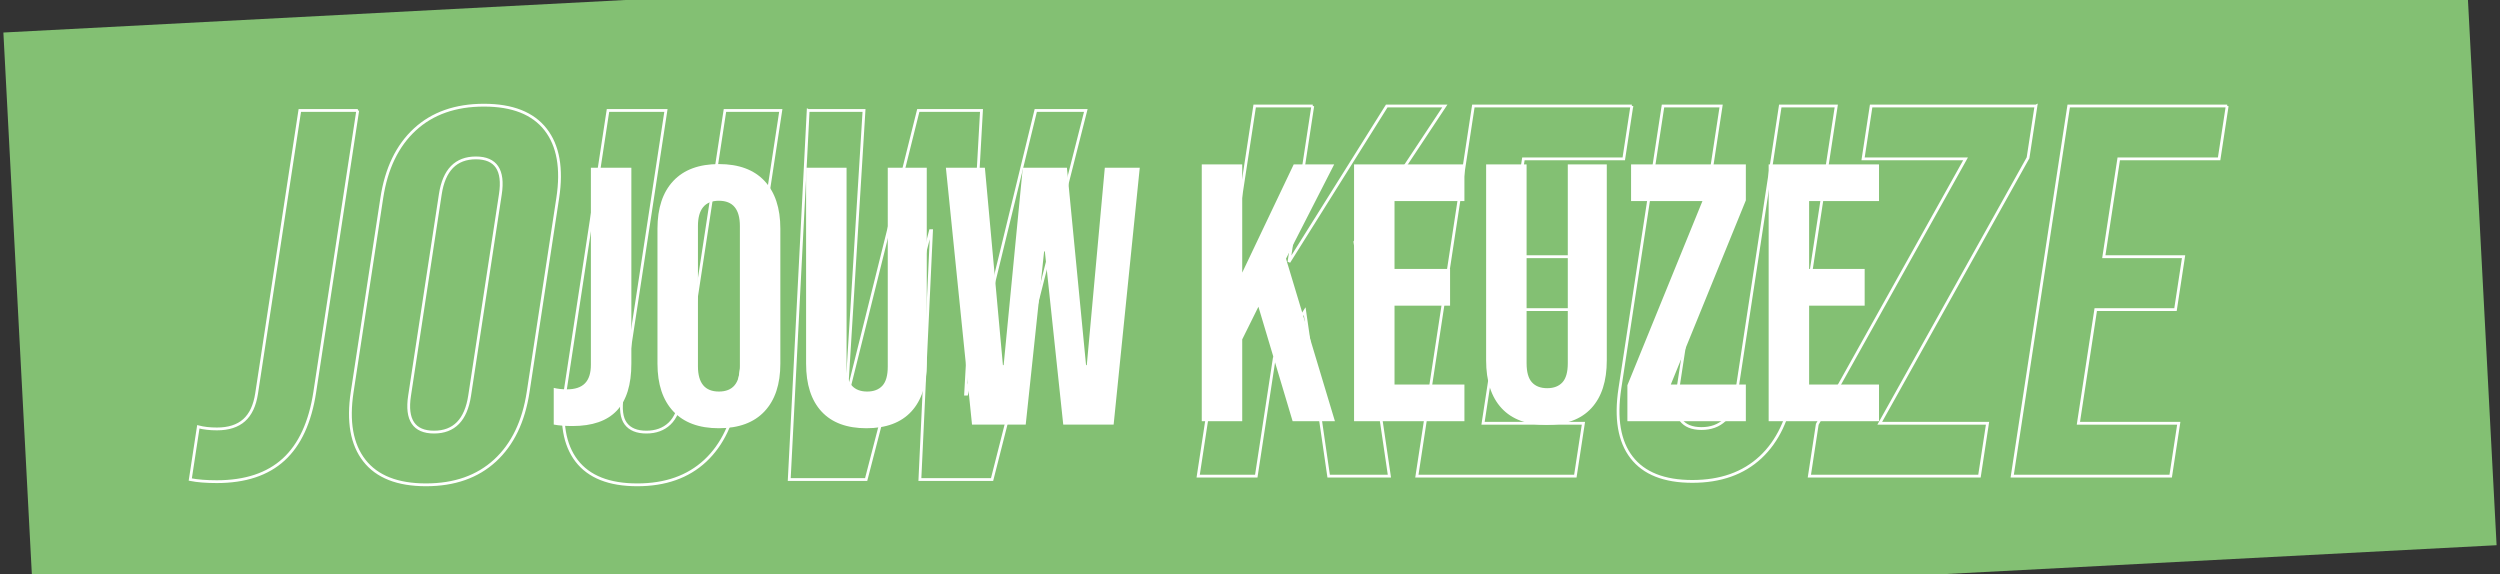
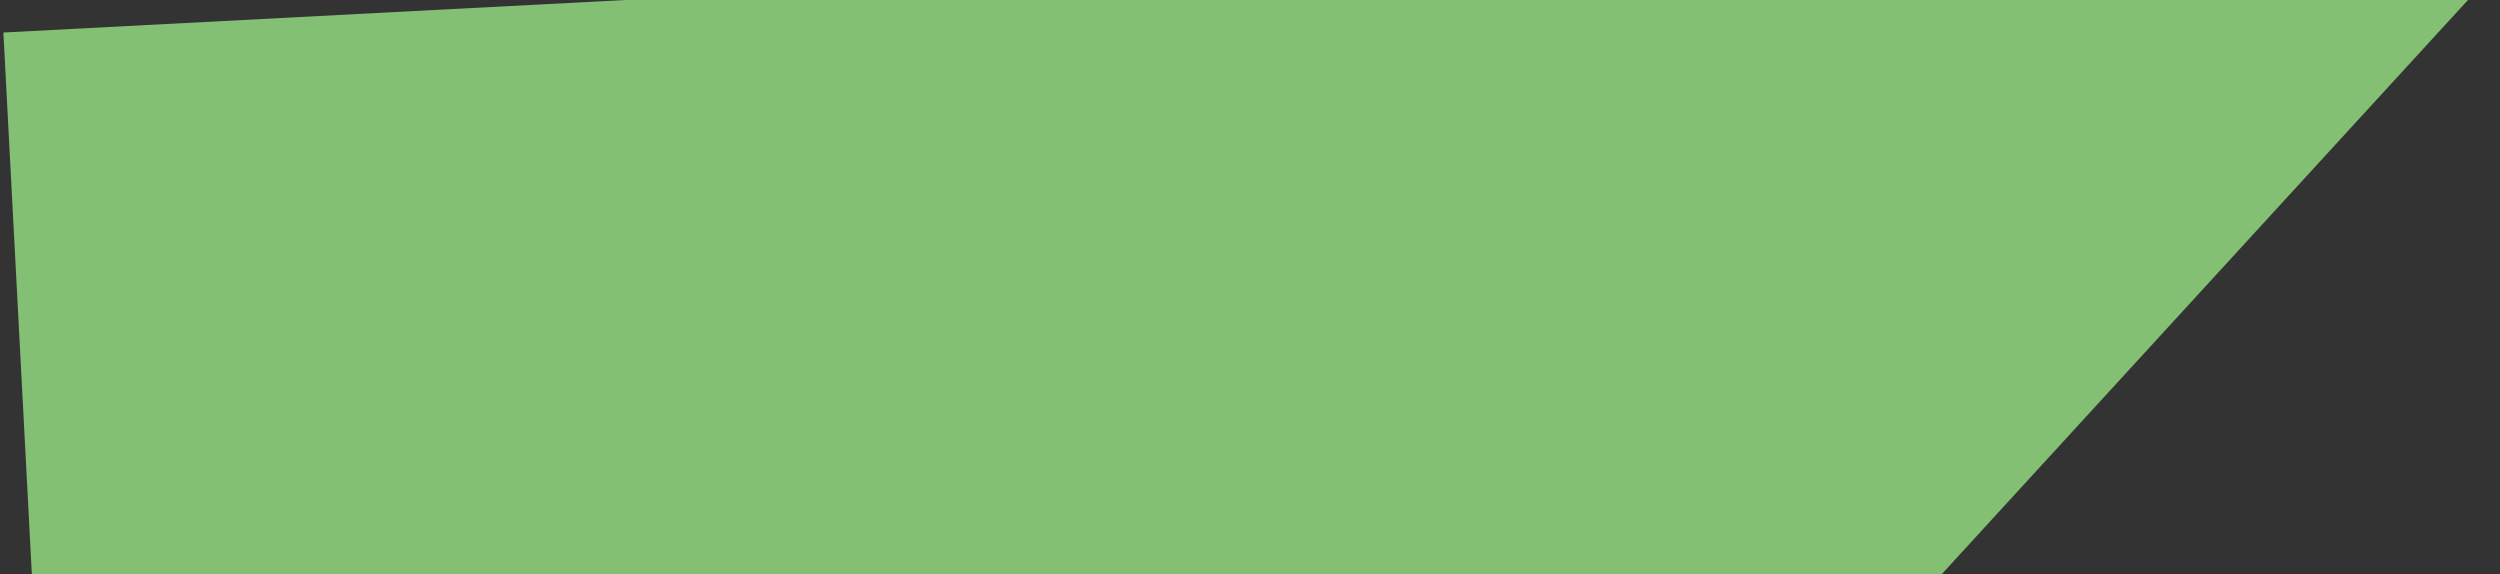
<svg xmlns="http://www.w3.org/2000/svg" width="714" height="164">
  <rect width="100%" height="100%" fill="#333333" stroke="none" />
  <g fill="none" fill-rule="evenodd">
-     <path fill="#83C073" fill-rule="nonzero" d="M.966 9.289 178.59-.001 704.85 0l8.178 155.712L554.545 164H9.096z" />
-     <path stroke="#FFF" stroke-width=".8" d="M138.212 30.038c8.124 0 13.99 2.31 17.599 6.928s4.77 11.144 3.482 19.577l-8.458 55.419c-1.287 8.433-4.44 14.959-9.458 19.577-5.018 4.618-11.589 6.927-19.714 6.927-8.124 0-13.991-2.309-17.6-6.927-3.608-4.618-4.768-11.144-3.481-19.577l8.458-55.419c1.288-8.433 4.44-14.959 9.458-19.577 5.018-4.618 11.59-6.928 19.714-6.928Zm-36.04 1.506L89.9 111.962c-1.317 8.634-4.279 15.059-8.885 19.276-4.605 4.217-10.97 6.325-19.095 6.325-3.009 0-5.537-.201-7.581-.602l2.298-15.06c1.543.402 3.318.603 5.324.603 3.31 0 5.894-.829 7.752-2.486 1.857-1.656 3.047-4.19 3.568-7.605l12.343-80.869h16.55Zm33.742 13.554c-5.718 0-9.105 3.464-10.162 10.391l-8.78 57.527c-1.058 6.927 1.272 10.391 6.99 10.391 5.717 0 9.104-3.464 10.162-10.391l8.78-57.527c1.057-6.927-1.273-10.391-6.99-10.391Zm46.083 93.368c-8.025 0-13.794-2.284-17.31-6.852-3.516-4.567-4.622-11.118-3.32-19.652l12.273-80.418h16.551l-12.458 81.622c-.551 3.615-.222 6.225.987 7.831 1.21 1.607 3.168 2.41 5.876 2.41 2.709 0 4.912-.803 6.612-2.41 1.7-1.606 2.825-4.216 3.377-7.83l12.457-81.623h15.949l-12.274 80.418c-1.302 8.534-4.409 15.085-9.318 19.652-4.91 4.568-11.378 6.852-19.402 6.852Zm48.817-106.921h15.949l-4.993 81.02h.301l20.19-81.02h18.054l-4.541 81.02h.3l19.739-81.02h14.293L283.335 136.96H262.72l3.326-71.081h-.3l-18.372 71.08h-21.967l5.406-105.415Zm260.734-1.268-12.492 81.846c-.553 3.624-.224 6.241.99 7.852 1.212 1.61 3.176 2.416 5.891 2.416 2.716 0 4.927-.805 6.63-2.416 1.705-1.61 2.834-4.228 3.387-7.852l12.491-81.846h15.992l-12.307 80.637c-1.306 8.557-4.42 15.127-9.344 19.707-4.924 4.58-11.409 6.87-19.455 6.87-8.046 0-13.832-2.29-17.357-6.87-3.526-4.58-4.635-11.15-3.33-19.707l12.308-80.637h16.596Zm-116.623 0-6.799 44.547 27.92-44.547h16.597l-25.688 38.808 9.856 66.897h-17.35l-6.84-47.114-8.69 13.44-5.14 33.674h-16.595l16.133-105.705h16.596Zm91.125 0-2.304 15.1H435.08l-4.263 27.936h22.781l-2.305 15.101h-22.78l-4.957 32.467h28.667l-2.306 15.1h-45.26l16.132-105.704h45.261Zm115.417 0-2.26 14.798-42.347 75.806h30.778l-2.304 15.1h-48.581l2.259-14.798 42.347-75.806H532.09l2.305-15.1h47.072Zm54.614 0-2.304 15.1H605.11l-4.263 27.936h22.781l-2.305 15.101h-22.78l-4.957 32.467h28.667l-2.305 15.1h-45.262L590.82 30.278h45.261Z" />
-     <path fill="#FFF" fill-rule="nonzero" d="M163.505 121.674c-2.101 0-3.887-.14-5.358-.419v-10.478c1.12.28 2.381.419 3.782.419 2.312 0 4.028-.576 5.149-1.729 1.12-1.153 1.68-2.917 1.68-5.292V47.906h11.558v55.955c0 6.008-1.384 10.478-4.15 13.412-2.767 2.934-6.987 4.401-12.66 4.401Zm41.816.63c-5.673 0-10.016-1.608-13.028-4.821-3.012-3.213-4.518-7.754-4.518-13.622v-38.56c0-5.869 1.506-10.41 4.518-13.623 3.012-3.213 7.355-4.82 13.028-4.82 5.674 0 10.017 1.607 13.028 4.82 3.012 3.214 4.518 7.754 4.518 13.622v38.561c0 5.868-1.506 10.409-4.518 13.622-3.011 3.213-7.354 4.82-13.028 4.82Zm0-10.48c3.993 0 5.99-2.41 5.99-7.23V64.567c0-4.82-1.997-7.23-5.99-7.23-3.992 0-5.988 2.41-5.988 7.23v40.027c0 4.82 1.996 7.23 5.988 7.23Zm42.132 10.48c-5.604 0-9.877-1.59-12.818-4.769-2.942-3.178-4.413-7.736-4.413-13.674V47.906h11.557v56.793c0 2.515.508 4.331 1.524 5.45 1.015 1.117 2.469 1.676 4.36 1.676 1.89 0 3.344-.56 4.36-1.677 1.016-1.118 1.523-2.934 1.523-5.449V47.906h11.137v55.955c0 5.938-1.47 10.496-4.412 13.674-2.942 3.179-7.215 4.768-12.818 4.768Zm22.694-74.398h11.137l5.148 56.374h.21l5.463-56.374h12.608l5.464 56.374h.21l5.148-56.374h9.981l-7.46 73.35h-14.393l-5.254-49.46h-.21l-5.253 49.46h-15.34l-7.46-73.35Zm73.075-.958h11.557V77.86l14.71-30.912h11.557l-13.764 26.93 13.974 46.42h-12.083l-9.77-32.693-4.624 9.326v23.367h-11.557v-73.35Zm43.497 0h31.52v10.479h-19.963v19.385h15.865V87.29h-15.865v22.529h19.963v10.479h-31.52v-73.35Zm54.95 74.397c-5.604 0-9.877-1.589-12.818-4.767-2.942-3.179-4.413-7.737-4.413-13.675V46.948h11.557v56.794c0 2.514.508 4.33 1.523 5.448 1.016 1.118 2.47 1.677 4.36 1.677 1.892 0 3.345-.559 4.36-1.677 1.016-1.117 1.524-2.934 1.524-5.448V46.948H458.9v55.955c0 5.938-1.47 10.496-4.413 13.675-2.941 3.178-7.214 4.767-12.817 4.767Zm23.114-11.316 21.433-52.602h-20.382V46.948h32.78v10.27l-21.433 52.601h21.433v10.479h-33.831v-10.27Zm40.345-63.08h31.52v10.478h-19.963v19.385h15.865V87.29h-15.865v22.529h19.963v10.479h-31.52v-73.35Z" />
+     <path fill="#83C073" fill-rule="nonzero" d="M.966 9.289 178.59-.001 704.85 0L554.545 164H9.096z" />
  </g>
</svg>